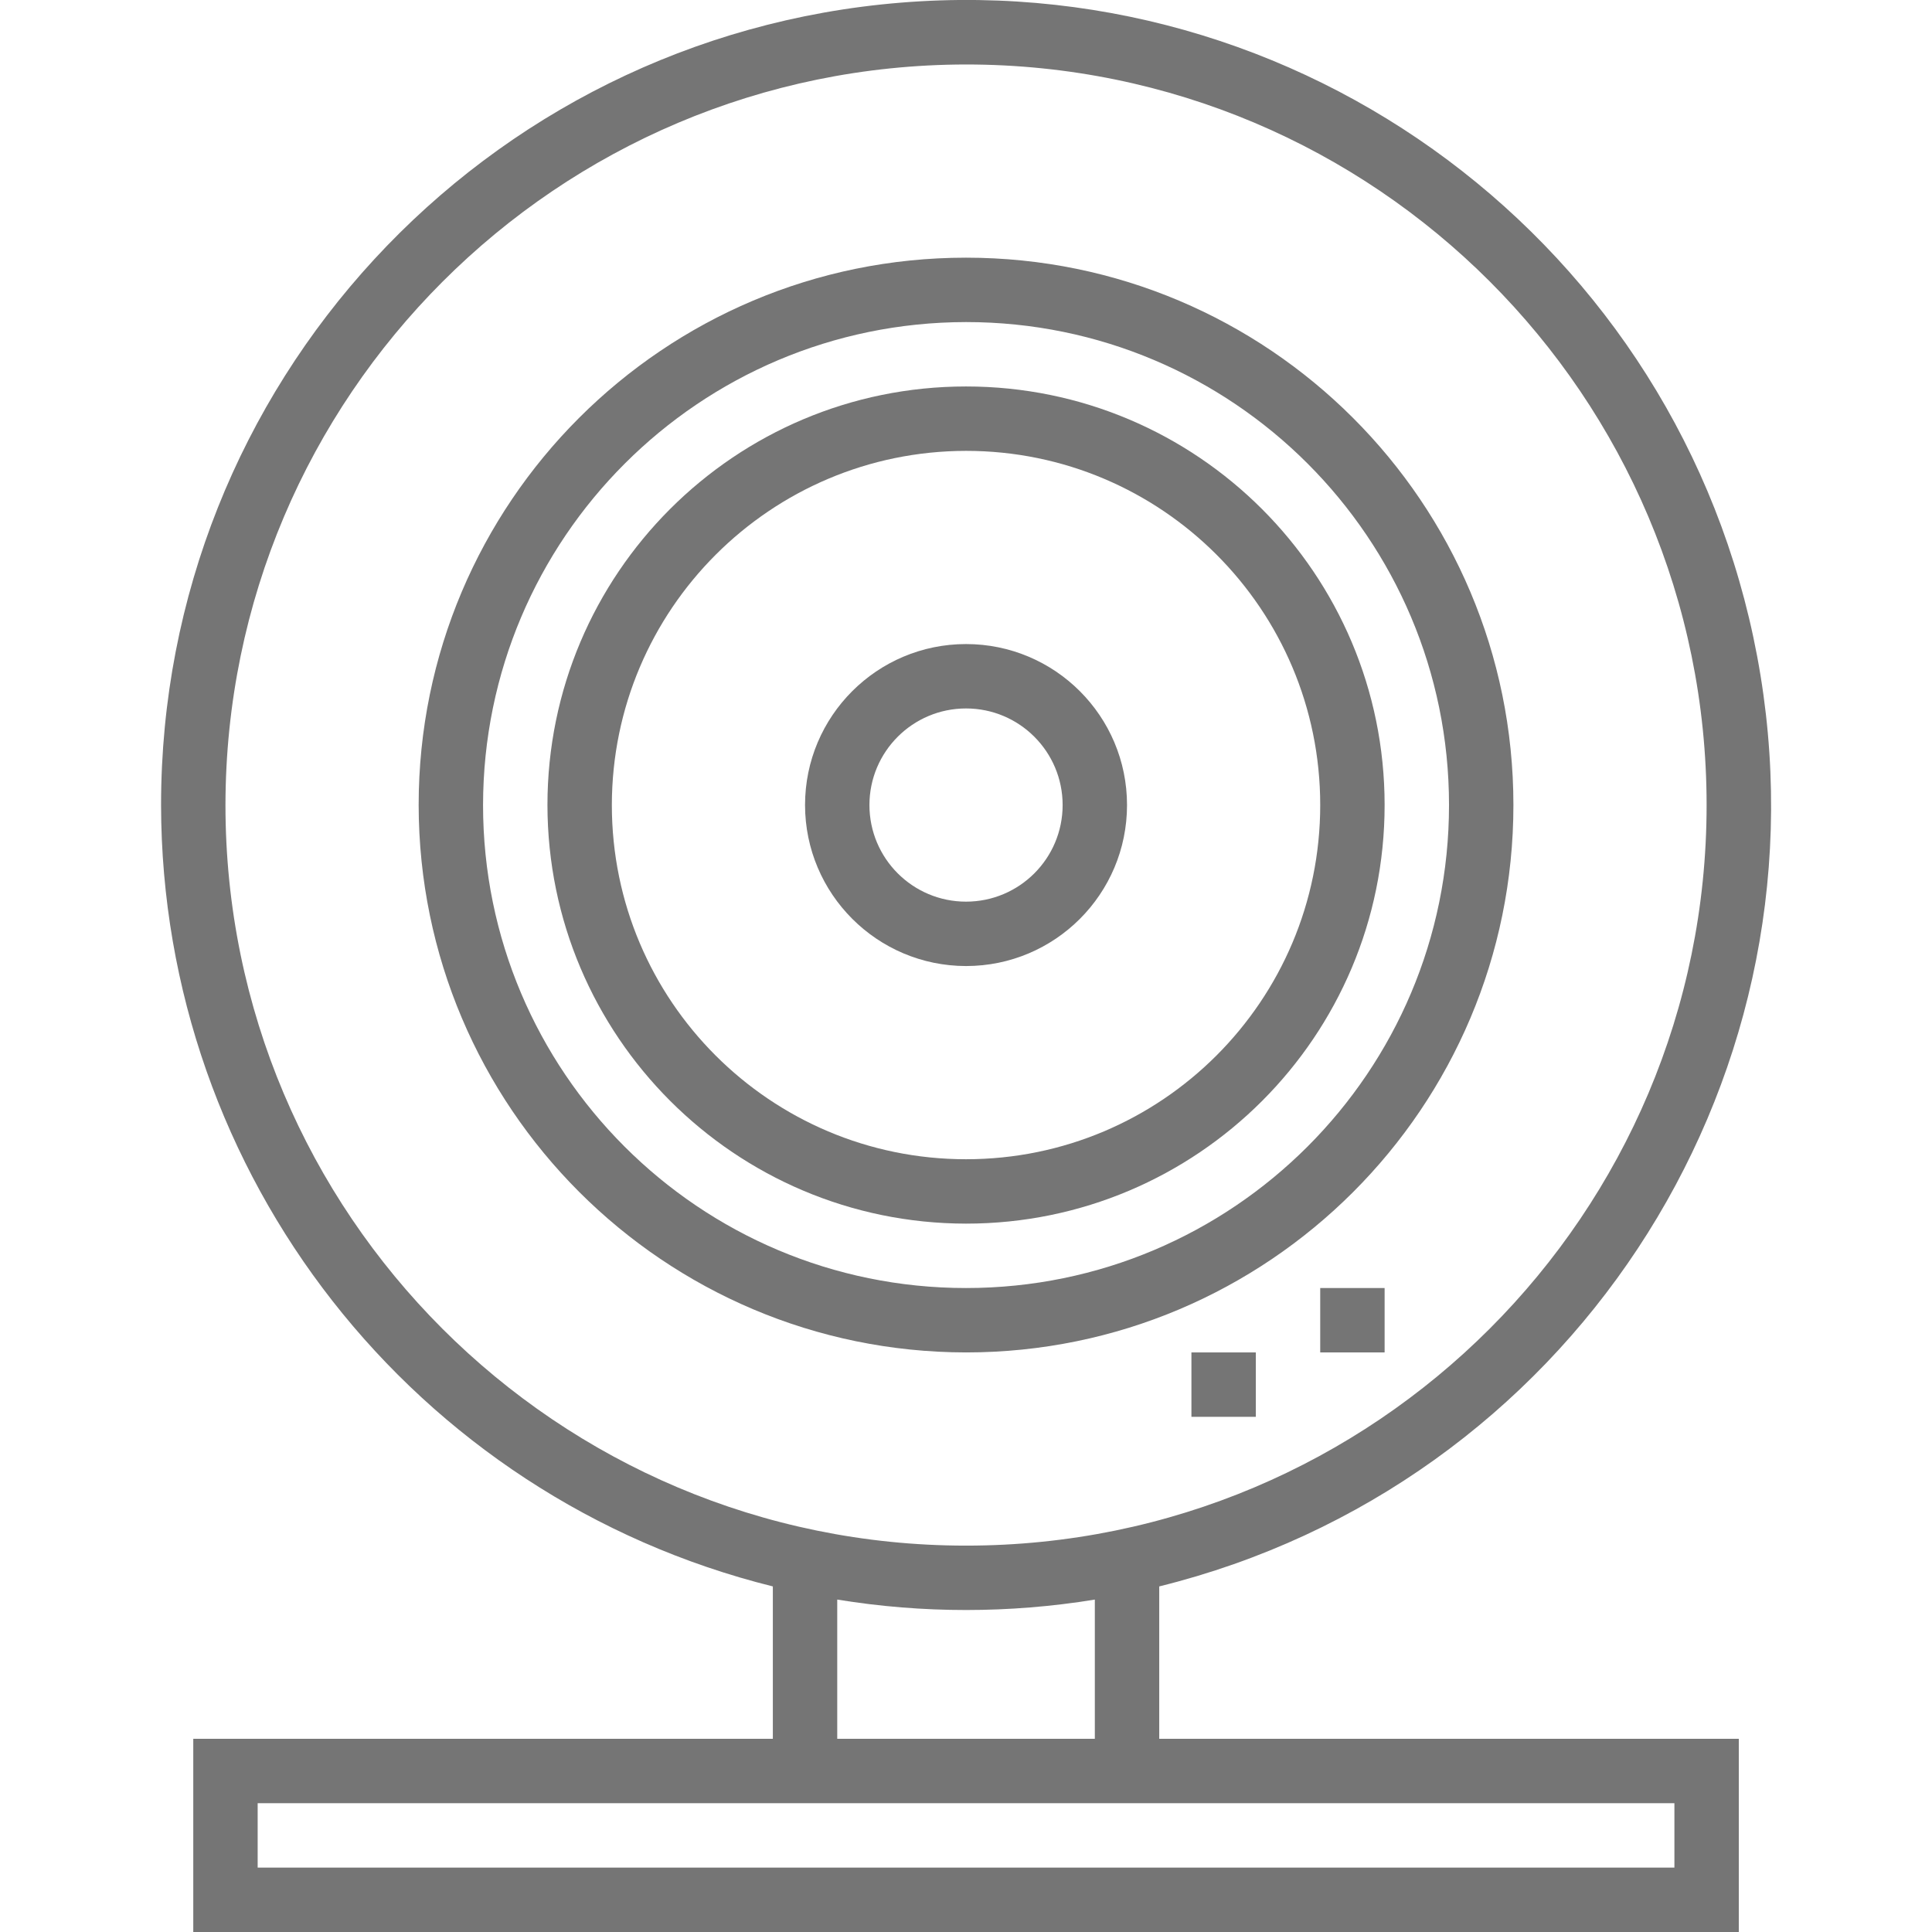
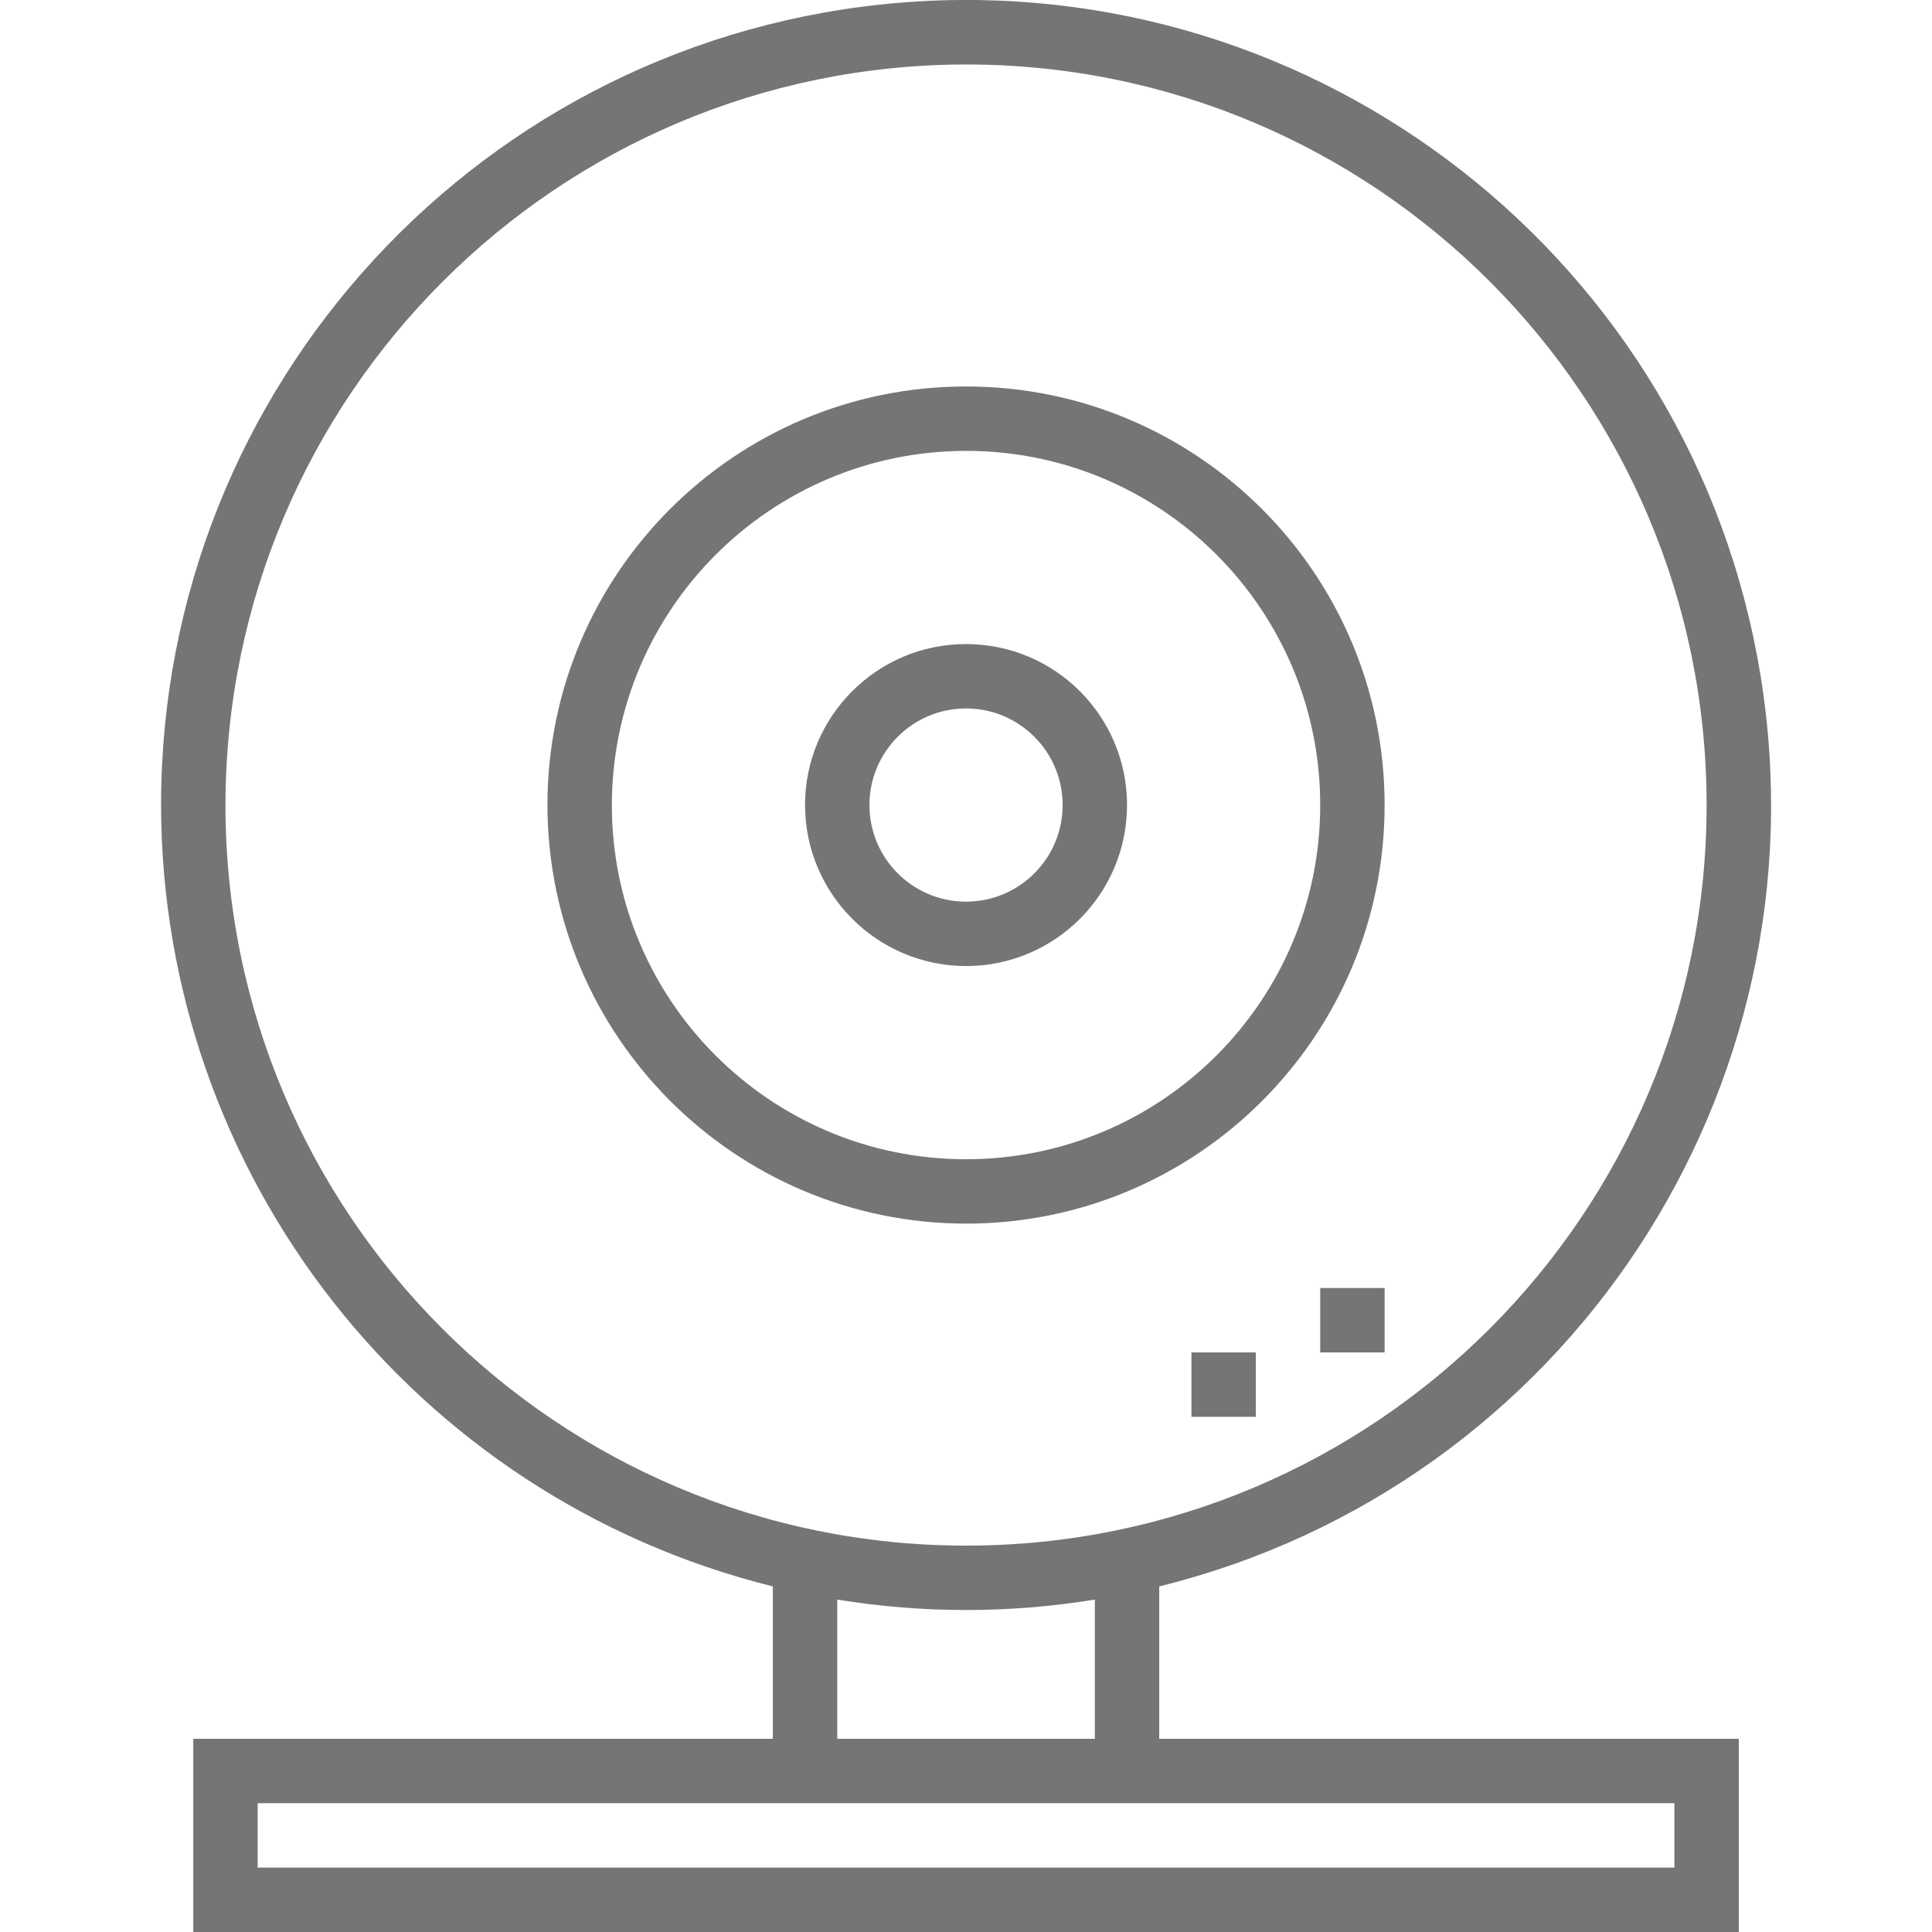
<svg xmlns="http://www.w3.org/2000/svg" height="512px" viewBox="-40 0 480 480.019" width="512px">
  <path d="m.008 200.02c.129 91.918 62.797 171.961 152 194.137v37.863h-144v48h384v-48h-144v-37.863c101.156-25.012 166.16-123.496 149.395-226.336-16.766-102.844-109.684-175.582-213.547-167.168-103.859 8.418-183.855 95.164-183.848 199.367zm376 248v16h-352v-16zm-208-16v-34.594c21.195 3.457 42.809 3.457 64 0v34.594zm32-416c101.621 0 184 82.379 184 184 0 101.621-82.379 184-184 184-101.617 0-184-82.379-184-184 .117-101.574 82.43-183.887 184-184zm0 0" fill="#757575" />
-   <path d="m200.008 336.02c75.113 0 136-60.891 136-136 0-75.113-60.887-136-136-136-75.109 0-136 60.887-136 136 .086 75.074 60.926 135.914 136 136zm0-256c66.277 0 120 53.727 120 120 0 66.273-53.723 120-120 120-66.273 0-120-53.727-120-120 .078-66.242 53.758-119.926 120-120zm0 0" fill="#757575" />
  <path d="m200.008 304.02c57.438 0 104-46.562 104-104s-46.562-104-104-104-104 46.562-104 104c.066 57.41 46.59 103.934 104 104zm0-192c48.602 0 88 39.398 88 88 0 48.602-39.398 88-88 88-48.598 0-88-39.398-88-88 .059-48.578 39.426-87.945 88-88zm0 0" fill="#757575" />
  <path d="m200.008 240.02c22.094 0 40-17.91 40-40 0-22.094-17.906-40-40-40-22.09 0-40 17.906-40 40 .027 22.078 17.922 39.973 40 40zm0-64c13.258 0 24 10.746 24 24 0 13.254-10.742 24-24 24-13.254 0-24-10.746-24-24 0-13.254 10.746-24 24-24zm0 0" fill="#757575" />
  <path d="m256.008 336.02h16v16h-16zm0 0" fill="#757575" />
  <path d="m288.008 320.02h16v16h-16zm0 0" fill="#757575" />
</svg>